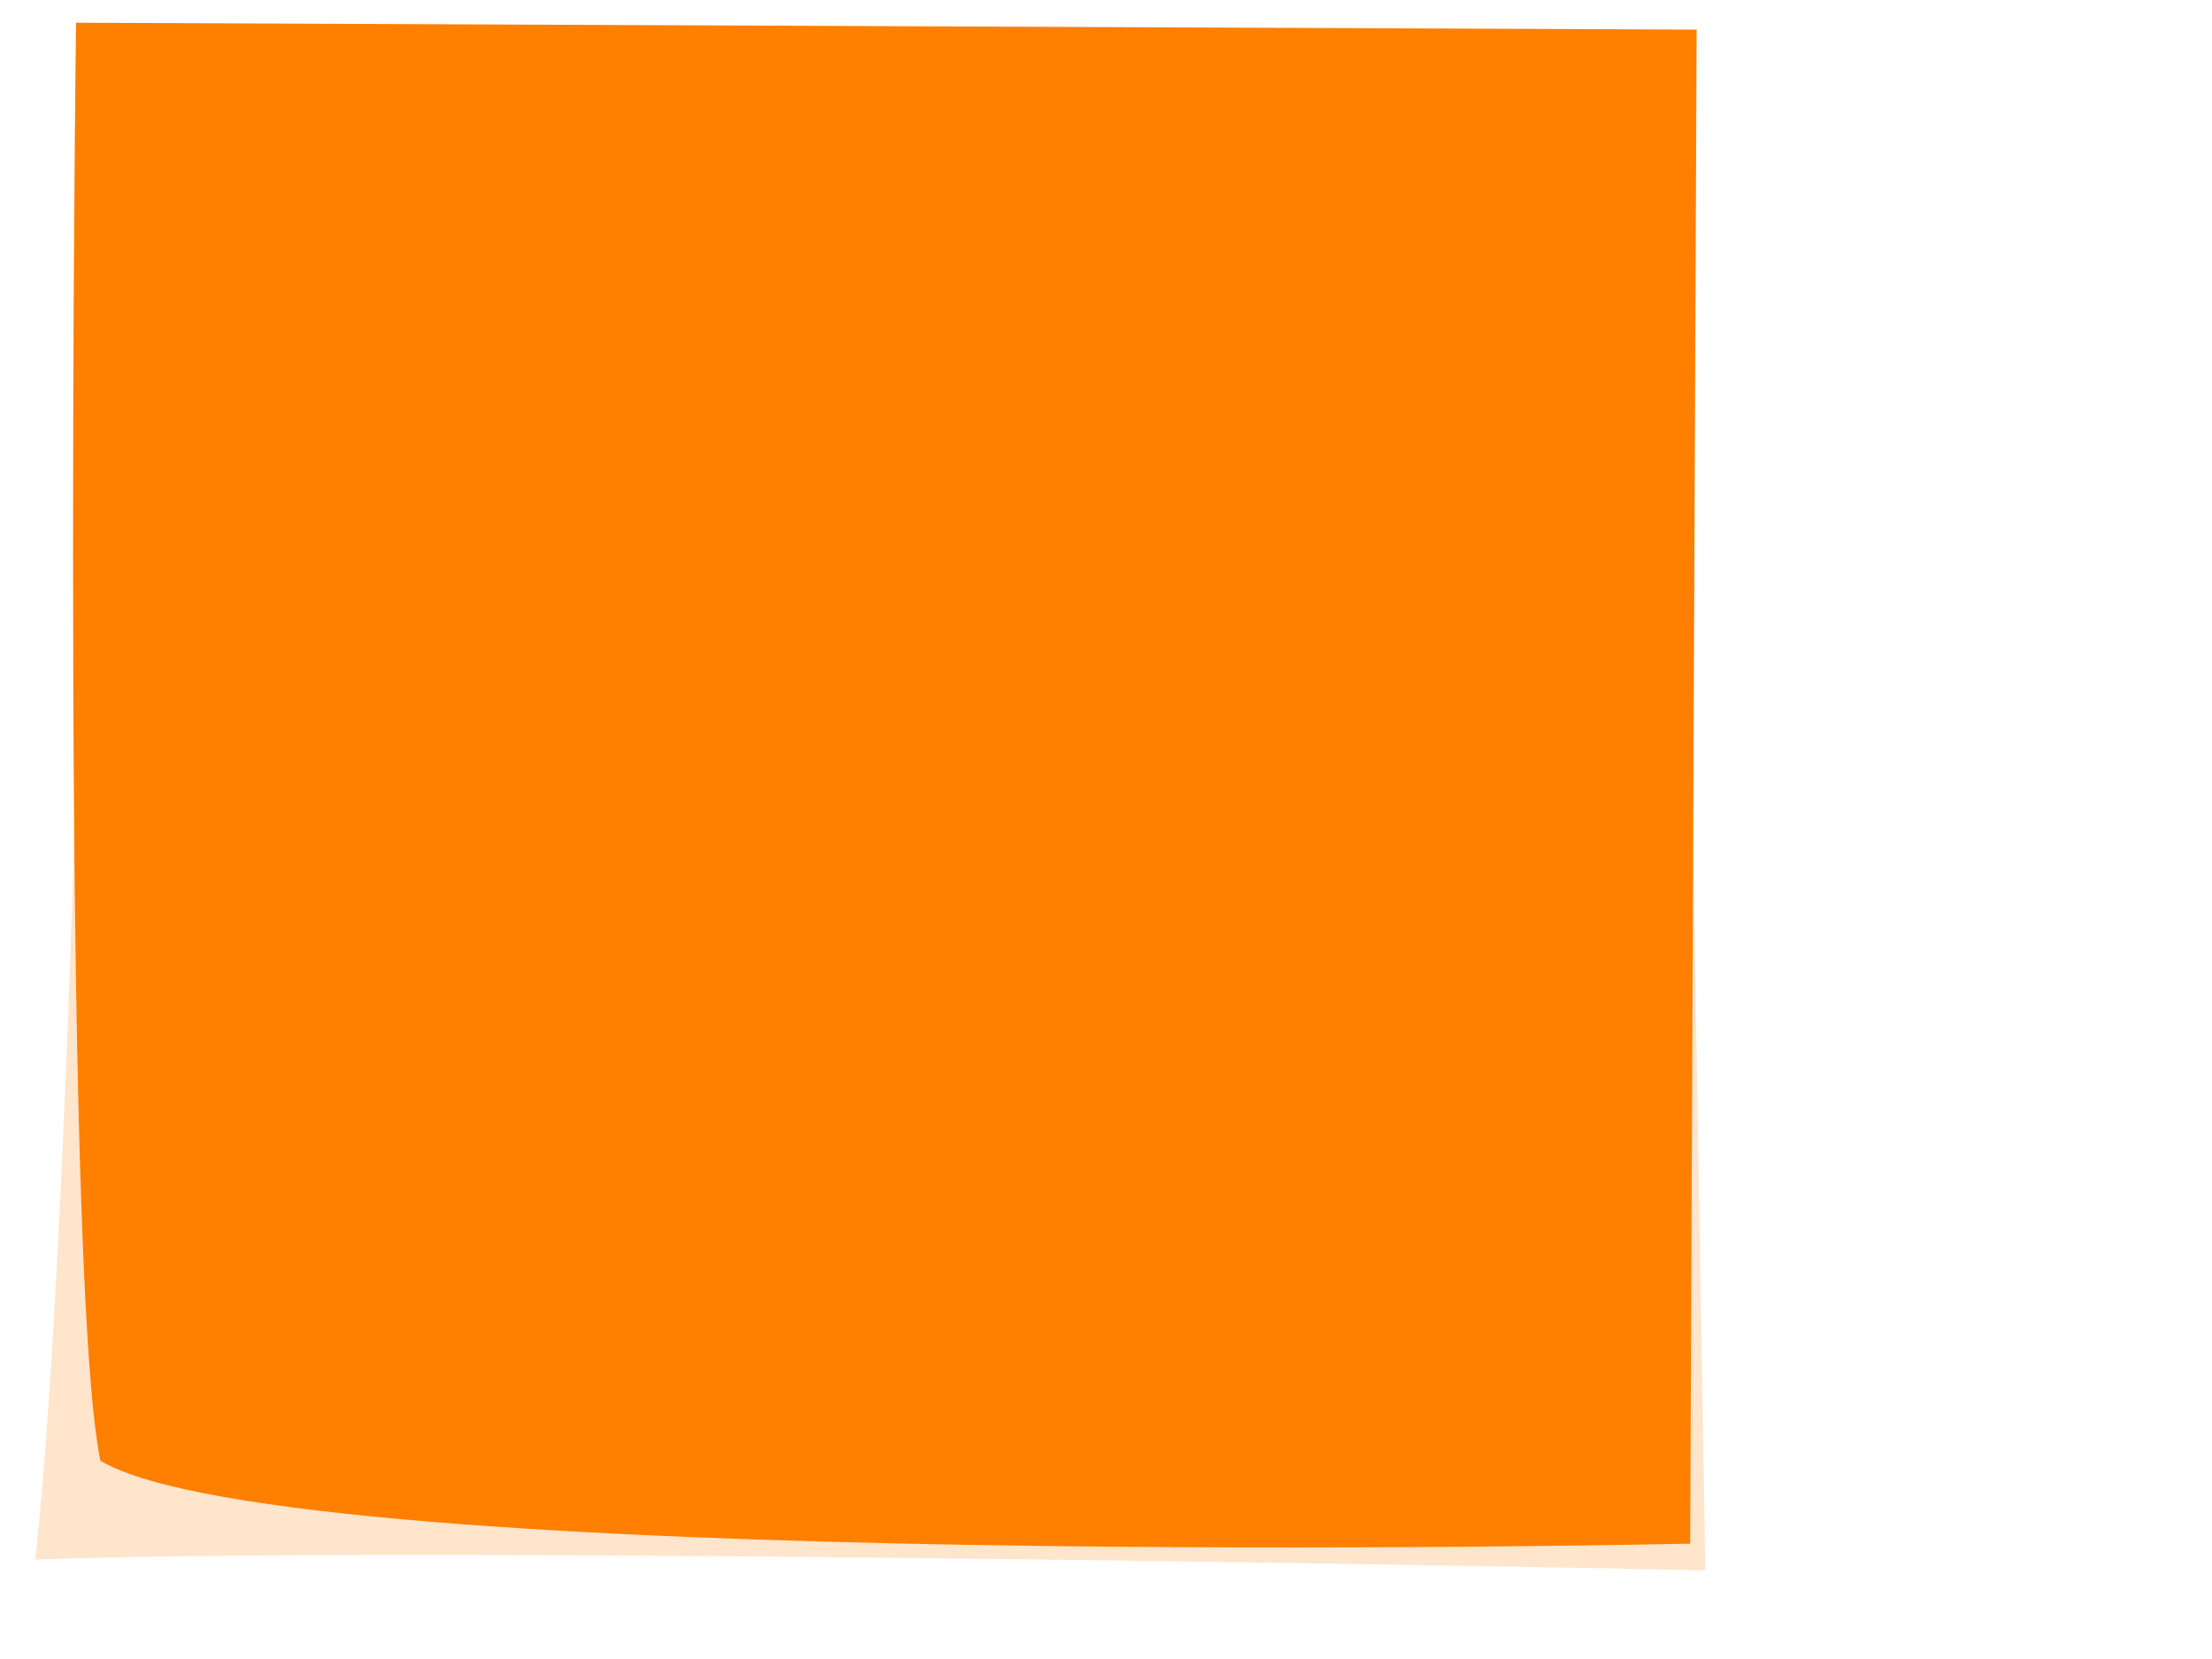
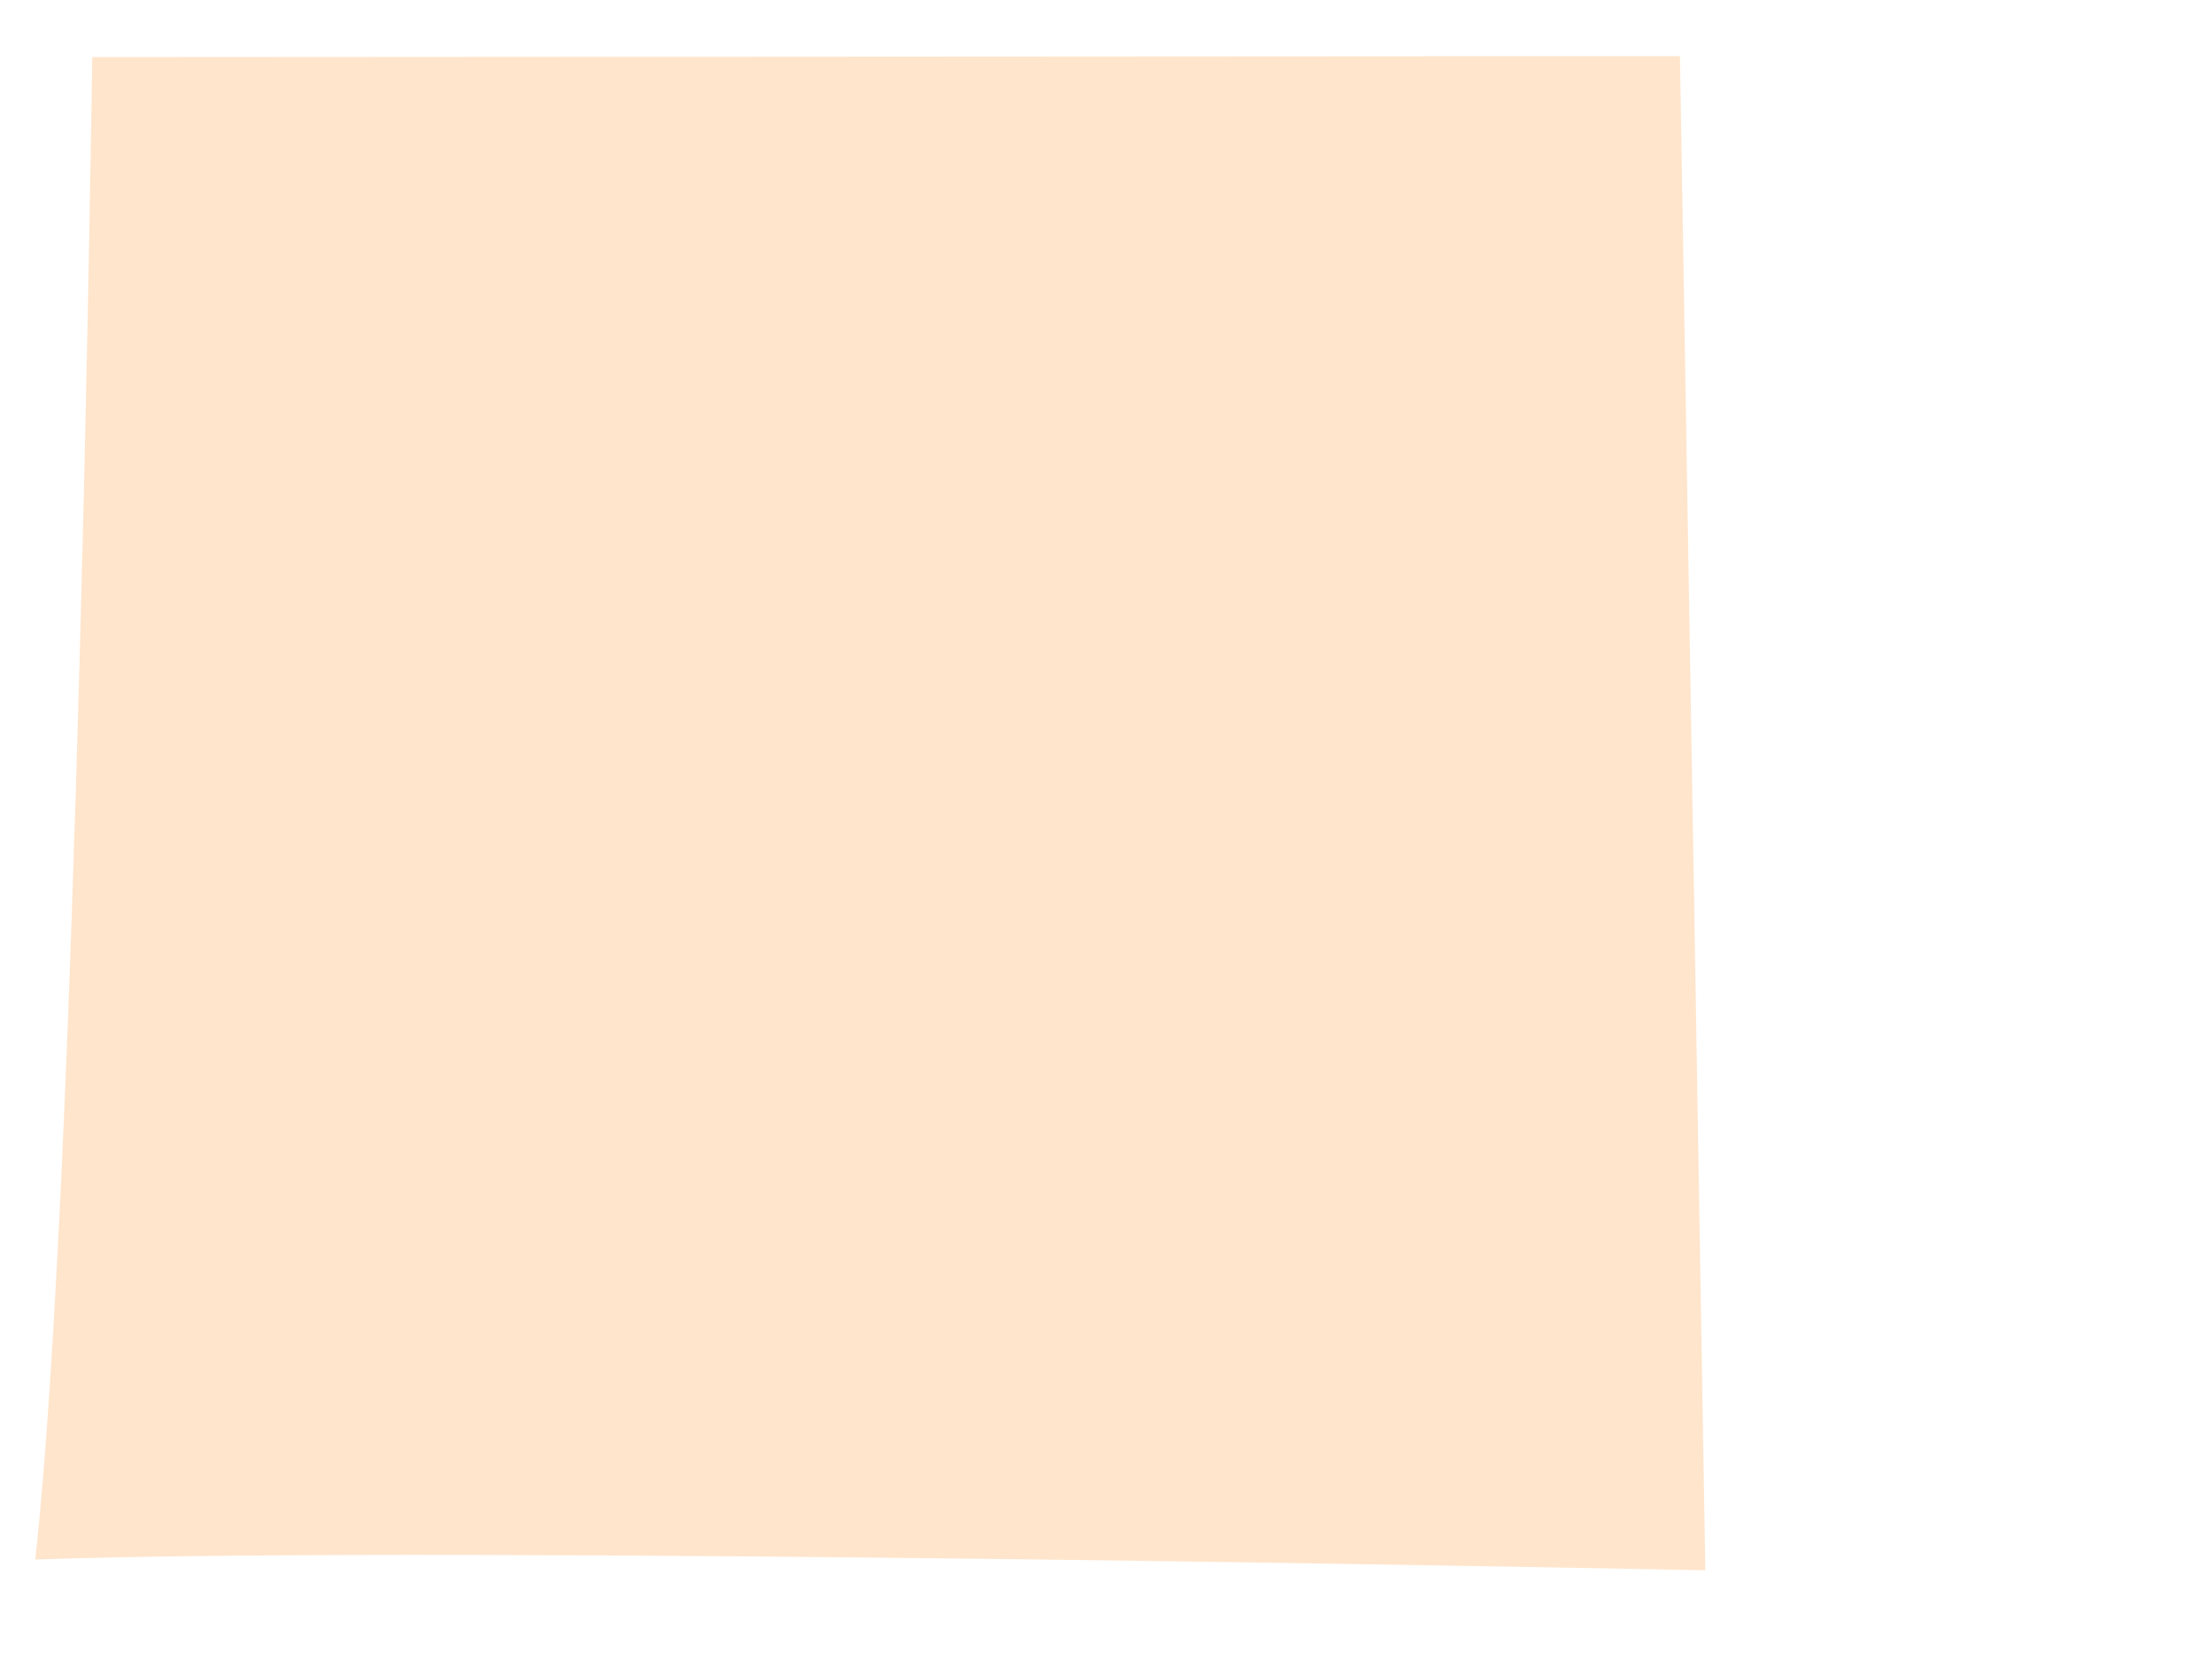
<svg xmlns="http://www.w3.org/2000/svg" width="640" height="480">
  <title>Testing</title>
  <defs>
    <filter id="filter4781">
      <feGaussianBlur stdDeviation="5.46" id="feGaussianBlur4783" />
    </filter>
  </defs>
  <g>
    <title>Layer 1</title>
    <g stroke="null" id="layer1">
      <rect stroke="null" id="rect4857" width="518.429" height="484.286" x="-3.619" y="-0.257" stroke-dashoffset="0" stroke-dasharray="0.5, 0.5" stroke-miterlimit="4" stroke-linejoin="bevel" stroke-linecap="round" stroke-width="0" fill-rule="nonzero" fill-opacity="0" fill="#ff7f00" opacity="0.448" />
      <path stroke="null" d="m26.686,16.528l459.38,-0.284l7.338,438.097c0,0 -361.01,-7.406 -483.202,-3.126c12.056,-108.3 16.484,-434.687 16.484,-434.687z" id="path4843" filter="url(#filter4781)" stroke-dashoffset="0" stroke-dasharray="0.5, 0.5" stroke-miterlimit="4" marker-end="none" marker-mid="none" marker-start="none" stroke-linejoin="bevel" stroke-linecap="round" stroke-width="0" fill-rule="nonzero" fill="#ff7f00" opacity="0.448" />
-       <path stroke="null" id="path4845" d="m21.998,6.576l468.893,1.997l-1.866,438.055c0,0 -404.599,8.893 -459.971,-23.973c-11.556,-55.567 -7.056,-416.079 -7.056,-416.079z" stroke-dashoffset="0" stroke-dasharray="0.5, 0.5" stroke-miterlimit="4" marker-end="none" marker-mid="none" marker-start="none" stroke-linejoin="bevel" stroke-linecap="round" stroke-width="0" fill-rule="nonzero" fill="#ff7f00" />
    </g>
  </g>
</svg>